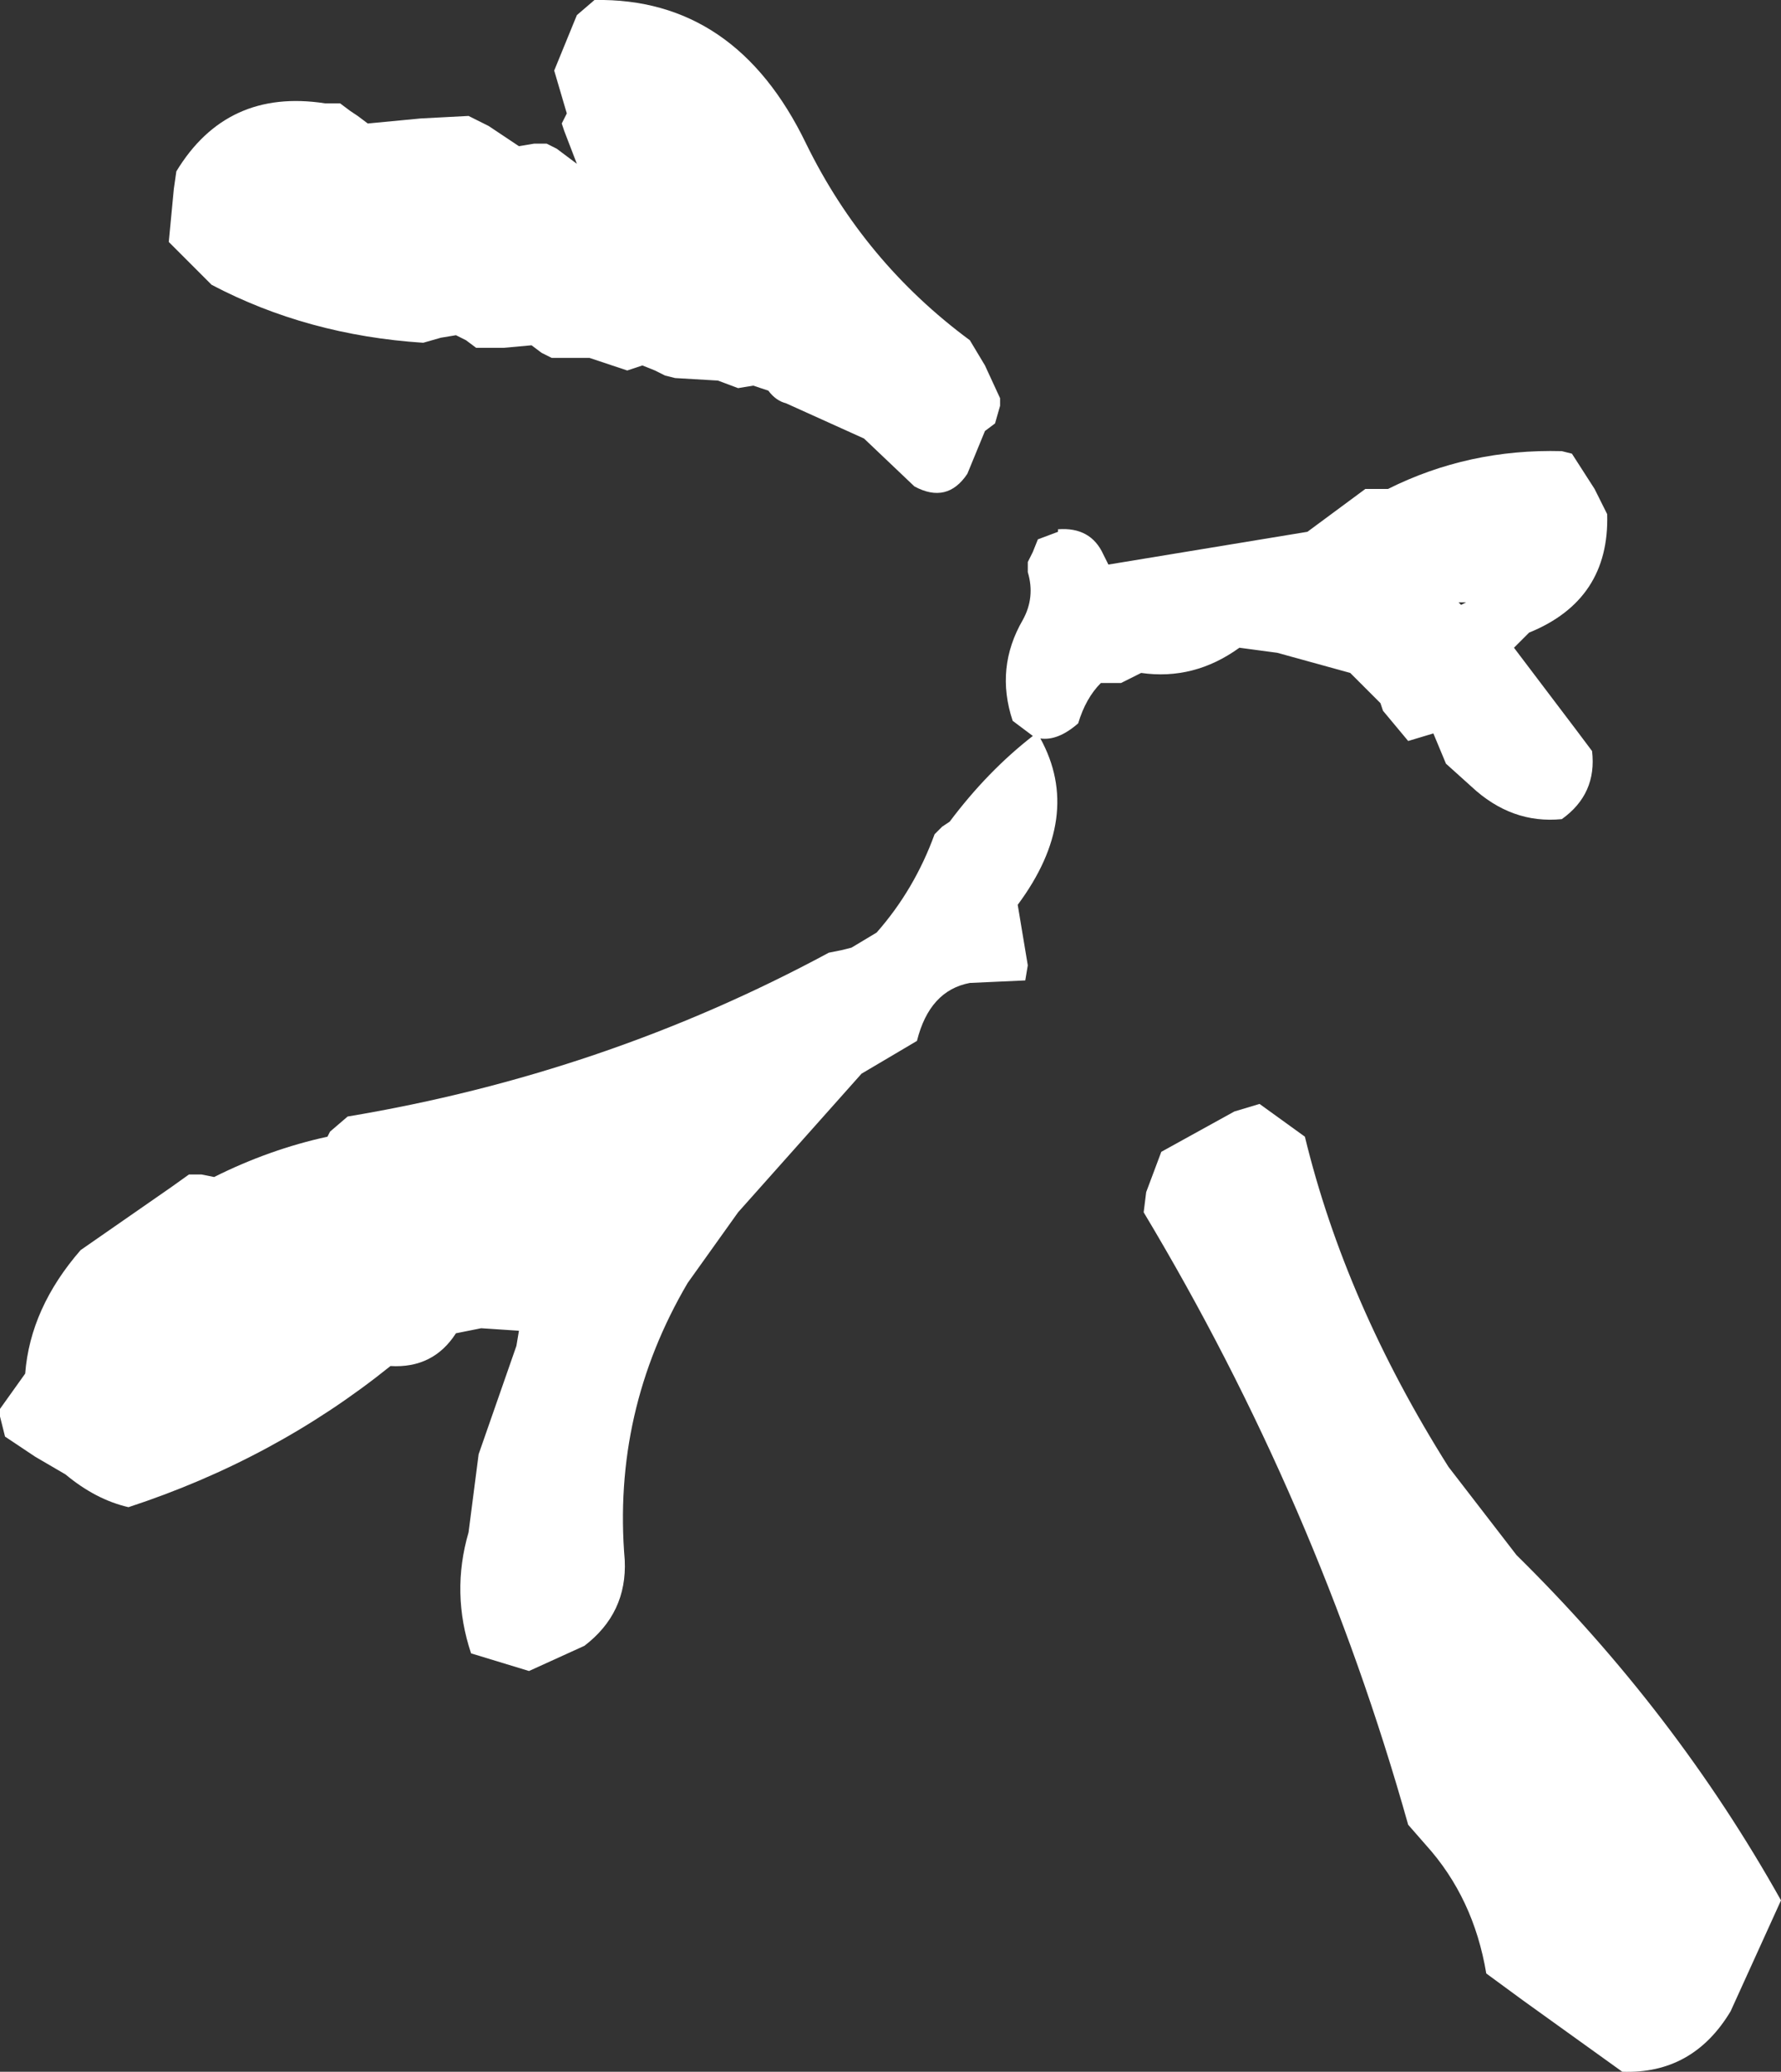
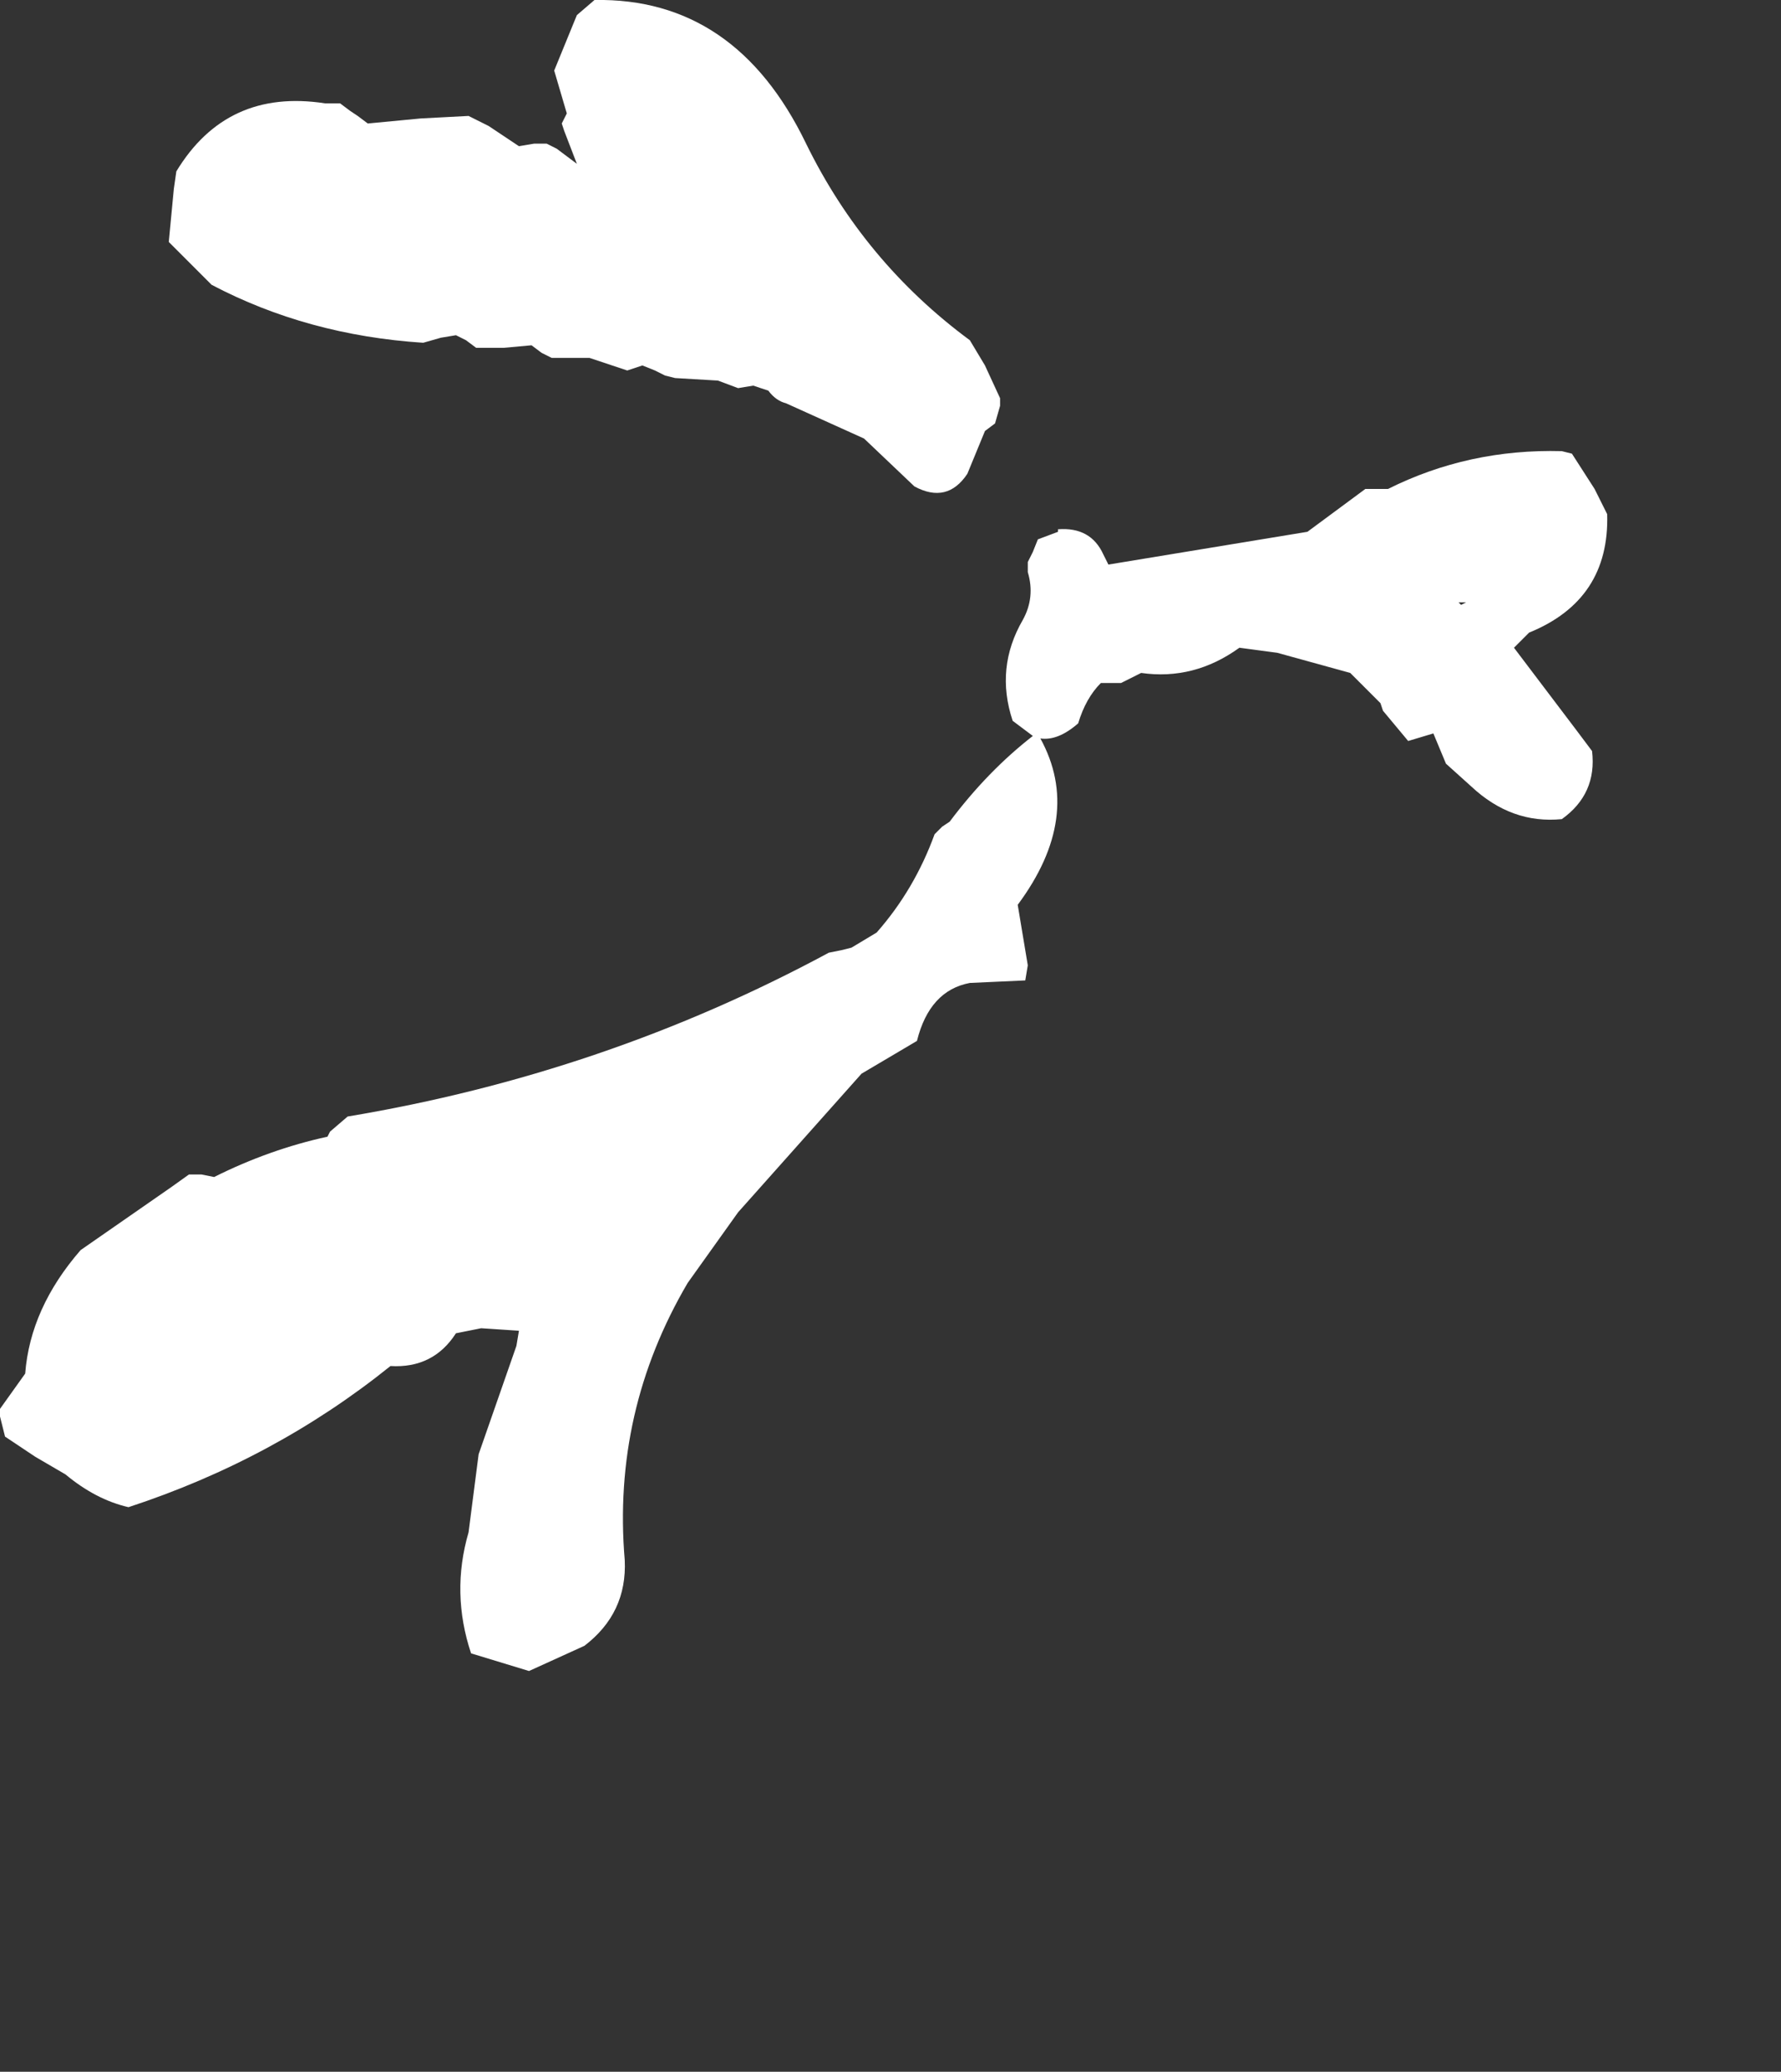
<svg xmlns="http://www.w3.org/2000/svg" height="41.1px" width="35.35px">
  <rect width="100%" height="100%" fill="#333333" stroke="none" />
  <g transform="matrix(1.0, 0.0, 0.0, 1.0, 21.3, 13.25)">
-     <path d="M4.6 9.3 Q5.4 12.6 7.45 15.85 L8.8 17.6 Q11.95 20.7 14.05 24.45 L13.05 26.65 Q12.3 27.9 10.9 27.85 L8.95 26.45 8.2 25.9 Q7.95 24.4 7.0 23.35 L6.65 22.95 Q4.85 16.55 1.4 10.8 L1.45 10.4 1.75 9.6 3.2 8.8 3.7 8.65 4.6 9.3" fill="#ffffff" fill-rule="evenodd" stroke="none" />
    <path d="M3.3 -0.4 Q2.4 0.25 1.35 0.1 L0.95 0.3 0.55 0.3 Q0.25 0.6 0.1 1.1 -0.3 1.45 -0.65 1.4 0.2 2.95 -1.1 4.7 L-0.9 5.9 -0.95 6.2 -2.05 6.25 Q-2.85 6.4 -3.1 7.4 L-4.2 8.05 -6.65 10.8 -7.65 12.2 Q-9.15 14.75 -8.9 17.7 -8.85 18.75 -9.7 19.4 L-10.8 19.9 -11.95 19.55 Q-12.35 18.35 -12.0 17.15 L-11.8 15.6 -11.05 13.45 -11.0 13.15 -11.75 13.1 -12.25 13.2 Q-12.7 13.9 -13.55 13.85 -15.85 15.7 -18.75 16.65 -19.4 16.5 -20.0 16.0 L-20.6 15.65 -21.2 15.25 -21.25 15.05 -21.3 14.85 -21.3 14.7 -20.8 14.0 Q-20.7 12.7 -19.7 11.55 L-17.9 10.3 -17.55 10.05 -17.3 10.05 -17.05 10.1 Q-15.95 9.55 -14.8 9.3 L-14.75 9.2 -14.4 8.9 Q-9.3 8.05 -4.85 5.65 L-4.6 5.6 -4.4 5.55 -3.9 5.25 Q-3.15 4.4 -2.75 3.3 L-2.6 3.15 -2.45 3.05 Q-1.7 2.05 -0.8 1.35 L-1.2 1.05 Q-1.55 0.0 -1.0 -0.95 -0.75 -1.4 -0.9 -1.9 L-0.9 -2.1 -0.8 -2.3 -0.7 -2.55 -0.3 -2.7 -0.3 -2.75 Q0.35 -2.8 0.6 -2.25 L0.7 -2.05 4.65 -2.7 5.8 -3.55 6.1 -3.55 6.25 -3.55 Q7.85 -4.35 9.7 -4.3 L9.9 -4.25 10.35 -3.55 10.6 -3.05 Q10.65 -1.35 9.05 -0.7 L8.75 -0.4 10.0 1.25 10.3 1.65 Q10.4 2.5 9.7 3.0 8.7 3.1 7.9 2.35 L7.4 1.9 7.15 1.3 6.65 1.45 6.15 0.85 6.1 0.7 5.5 0.1 4.05 -0.3 3.3 -0.4 M7.65 -1.3 L7.7 -1.25 7.8 -1.3 7.65 -1.3 M-9.5 -13.25 Q-6.7 -13.3 -5.3 -10.4 -4.15 -8.05 -2.05 -6.5 L-1.75 -6.0 -1.45 -5.35 -1.45 -5.2 -1.55 -4.85 -1.75 -4.7 -2.1 -3.85 Q-2.5 -3.25 -3.15 -3.6 L-4.15 -4.55 -5.7 -5.25 Q-5.9 -5.3 -6.05 -5.5 L-6.35 -5.6 -6.65 -5.55 -7.05 -5.7 -7.9 -5.75 -8.1 -5.8 -8.3 -5.9 -8.55 -6.0 -8.85 -5.9 -9.6 -6.15 -10.35 -6.15 -10.55 -6.25 -10.75 -6.4 -11.3 -6.35 -11.85 -6.35 -12.05 -6.5 -12.25 -6.6 -12.55 -6.55 -12.9 -6.45 Q-15.2 -6.6 -17.1 -7.6 L-17.95 -8.45 -17.85 -9.5 -17.8 -9.85 Q-16.8 -11.5 -14.85 -11.2 L-14.55 -11.2 -14.35 -11.05 -14.2 -10.95 -14.0 -10.8 -12.95 -10.9 -12.0 -10.95 -11.6 -10.75 -11.0 -10.35 -10.7 -10.4 -10.45 -10.4 -10.25 -10.3 -9.85 -10.0 -10.1 -10.65 -10.15 -10.8 -10.05 -11.0 -10.3 -11.85 -9.85 -12.95 -9.5 -13.25" fill="#ffffff" fill-rule="evenodd" stroke="none" />
  </g>
</svg>